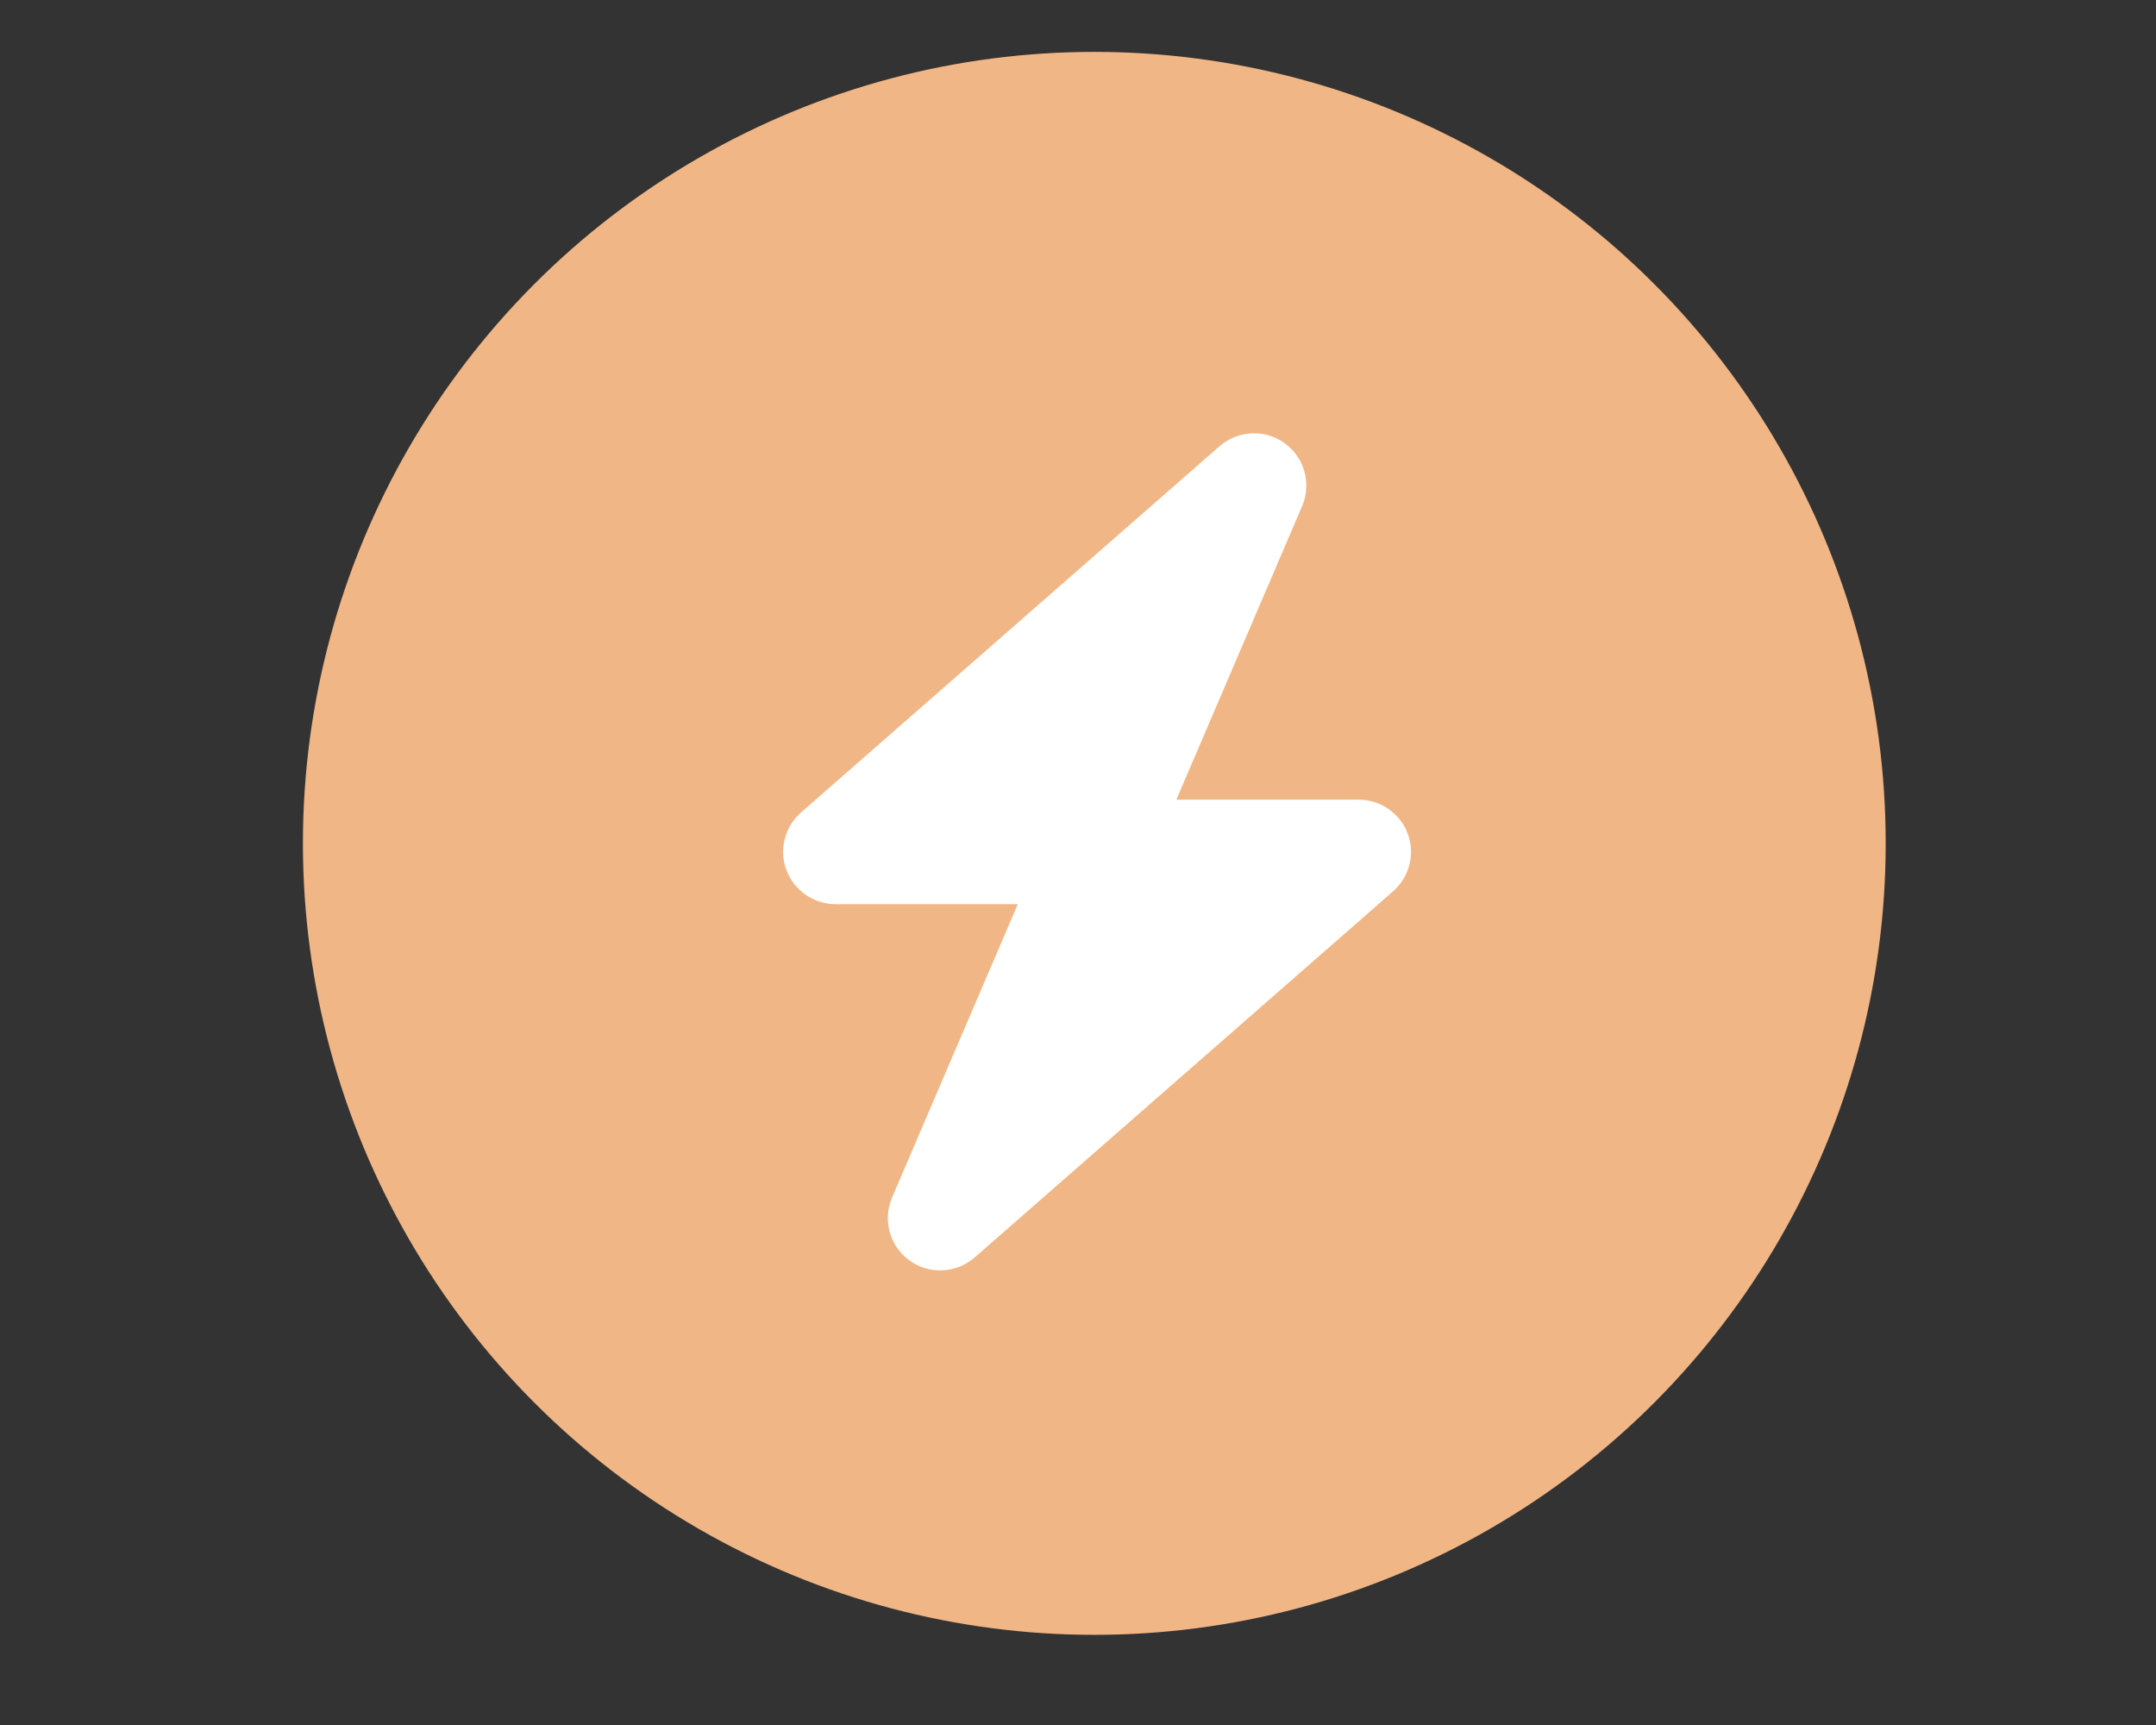
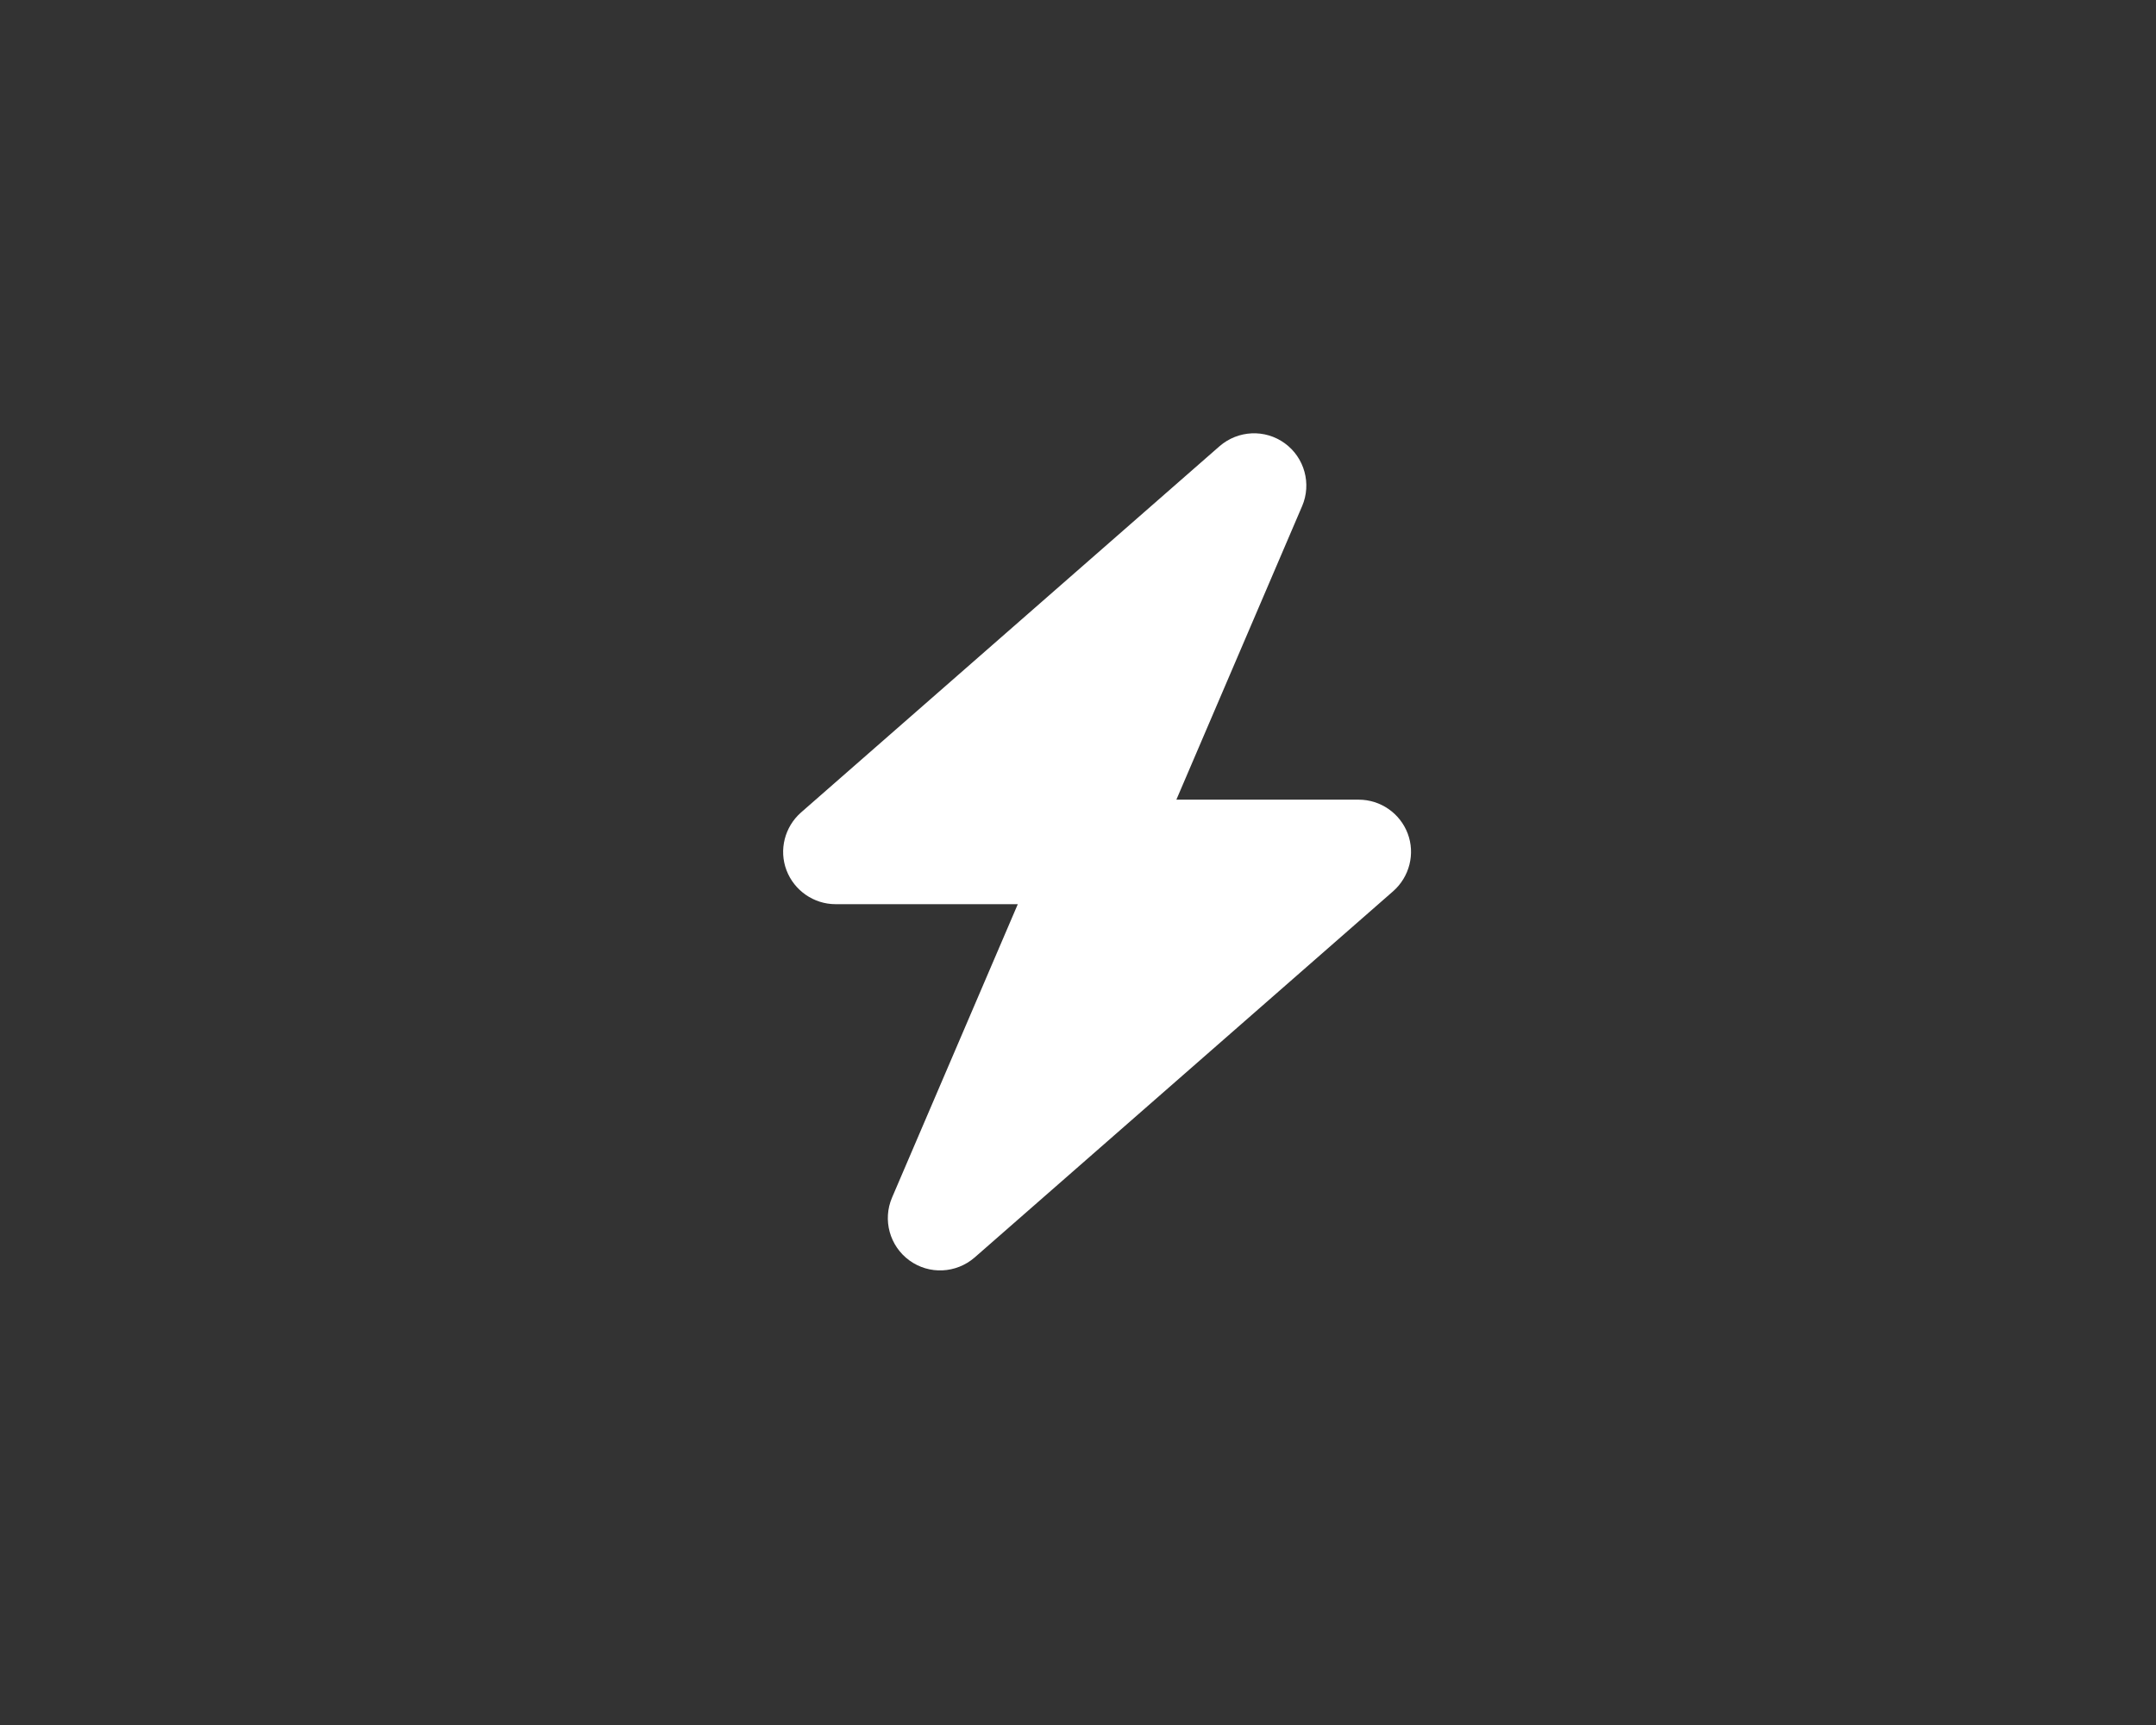
<svg xmlns="http://www.w3.org/2000/svg" id="Layer_1" viewBox="0 0 640 512">
  <rect x="0" y="0" width="640" height="512" fill="#333333" stroke="none" />
  <defs>
    <style>
      .cls-1 {
        fill: #f1b685;
      }

      .cls-2 {
        fill: #fff;
      }
    </style>
  </defs>
-   <circle class="cls-1" cx="324.84" cy="250.32" r="234.92" />
  <path class="cls-2" d="M386.52,150.25c2.86-6.65.73-14.41-5.14-18.68s-13.88-3.88-19.36.87l-124.24,108.71c-4.85,4.27-6.6,11.11-4.32,17.13,2.28,6.02,8.1,10.09,14.56,10.09h54.11l-37.32,87.06c-2.86,6.65-.73,14.41,5.14,18.68,5.87,4.27,13.88,3.88,19.36-.87l124.24-108.71c4.85-4.27,6.6-11.11,4.32-17.13-2.28-6.02-8.06-10.05-14.56-10.05h-54.11l37.32-87.11Z" />
</svg>